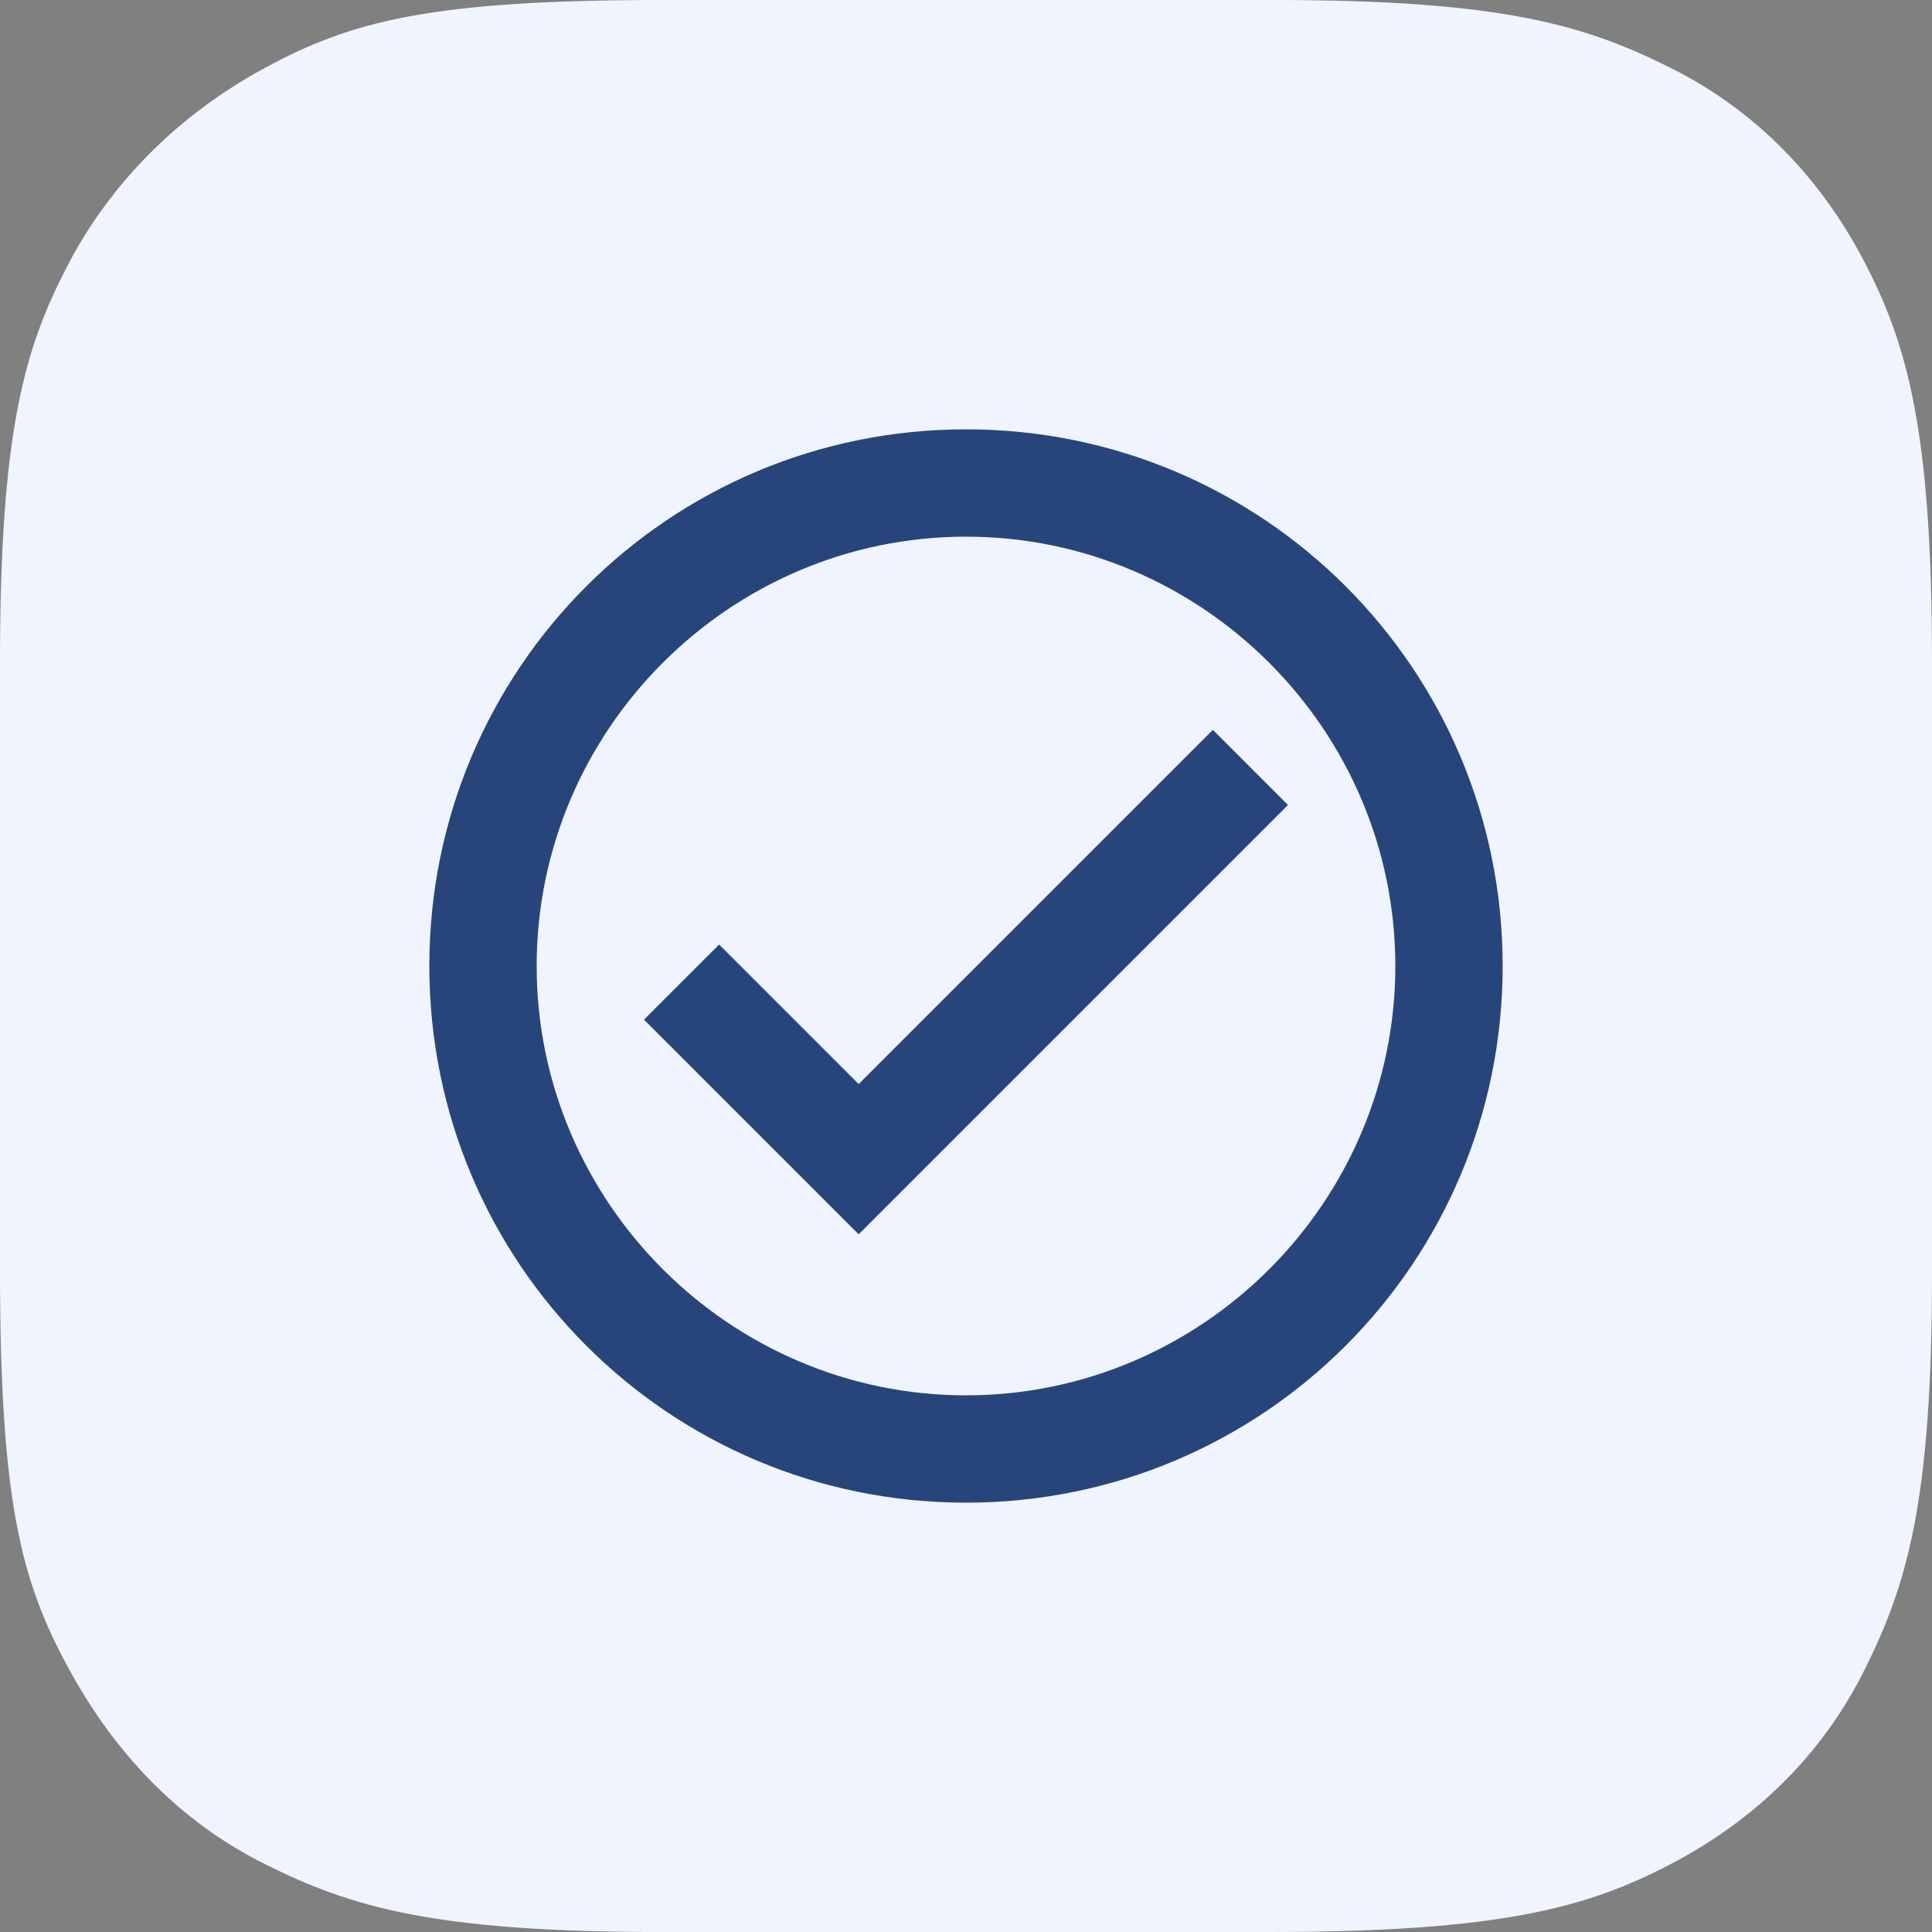
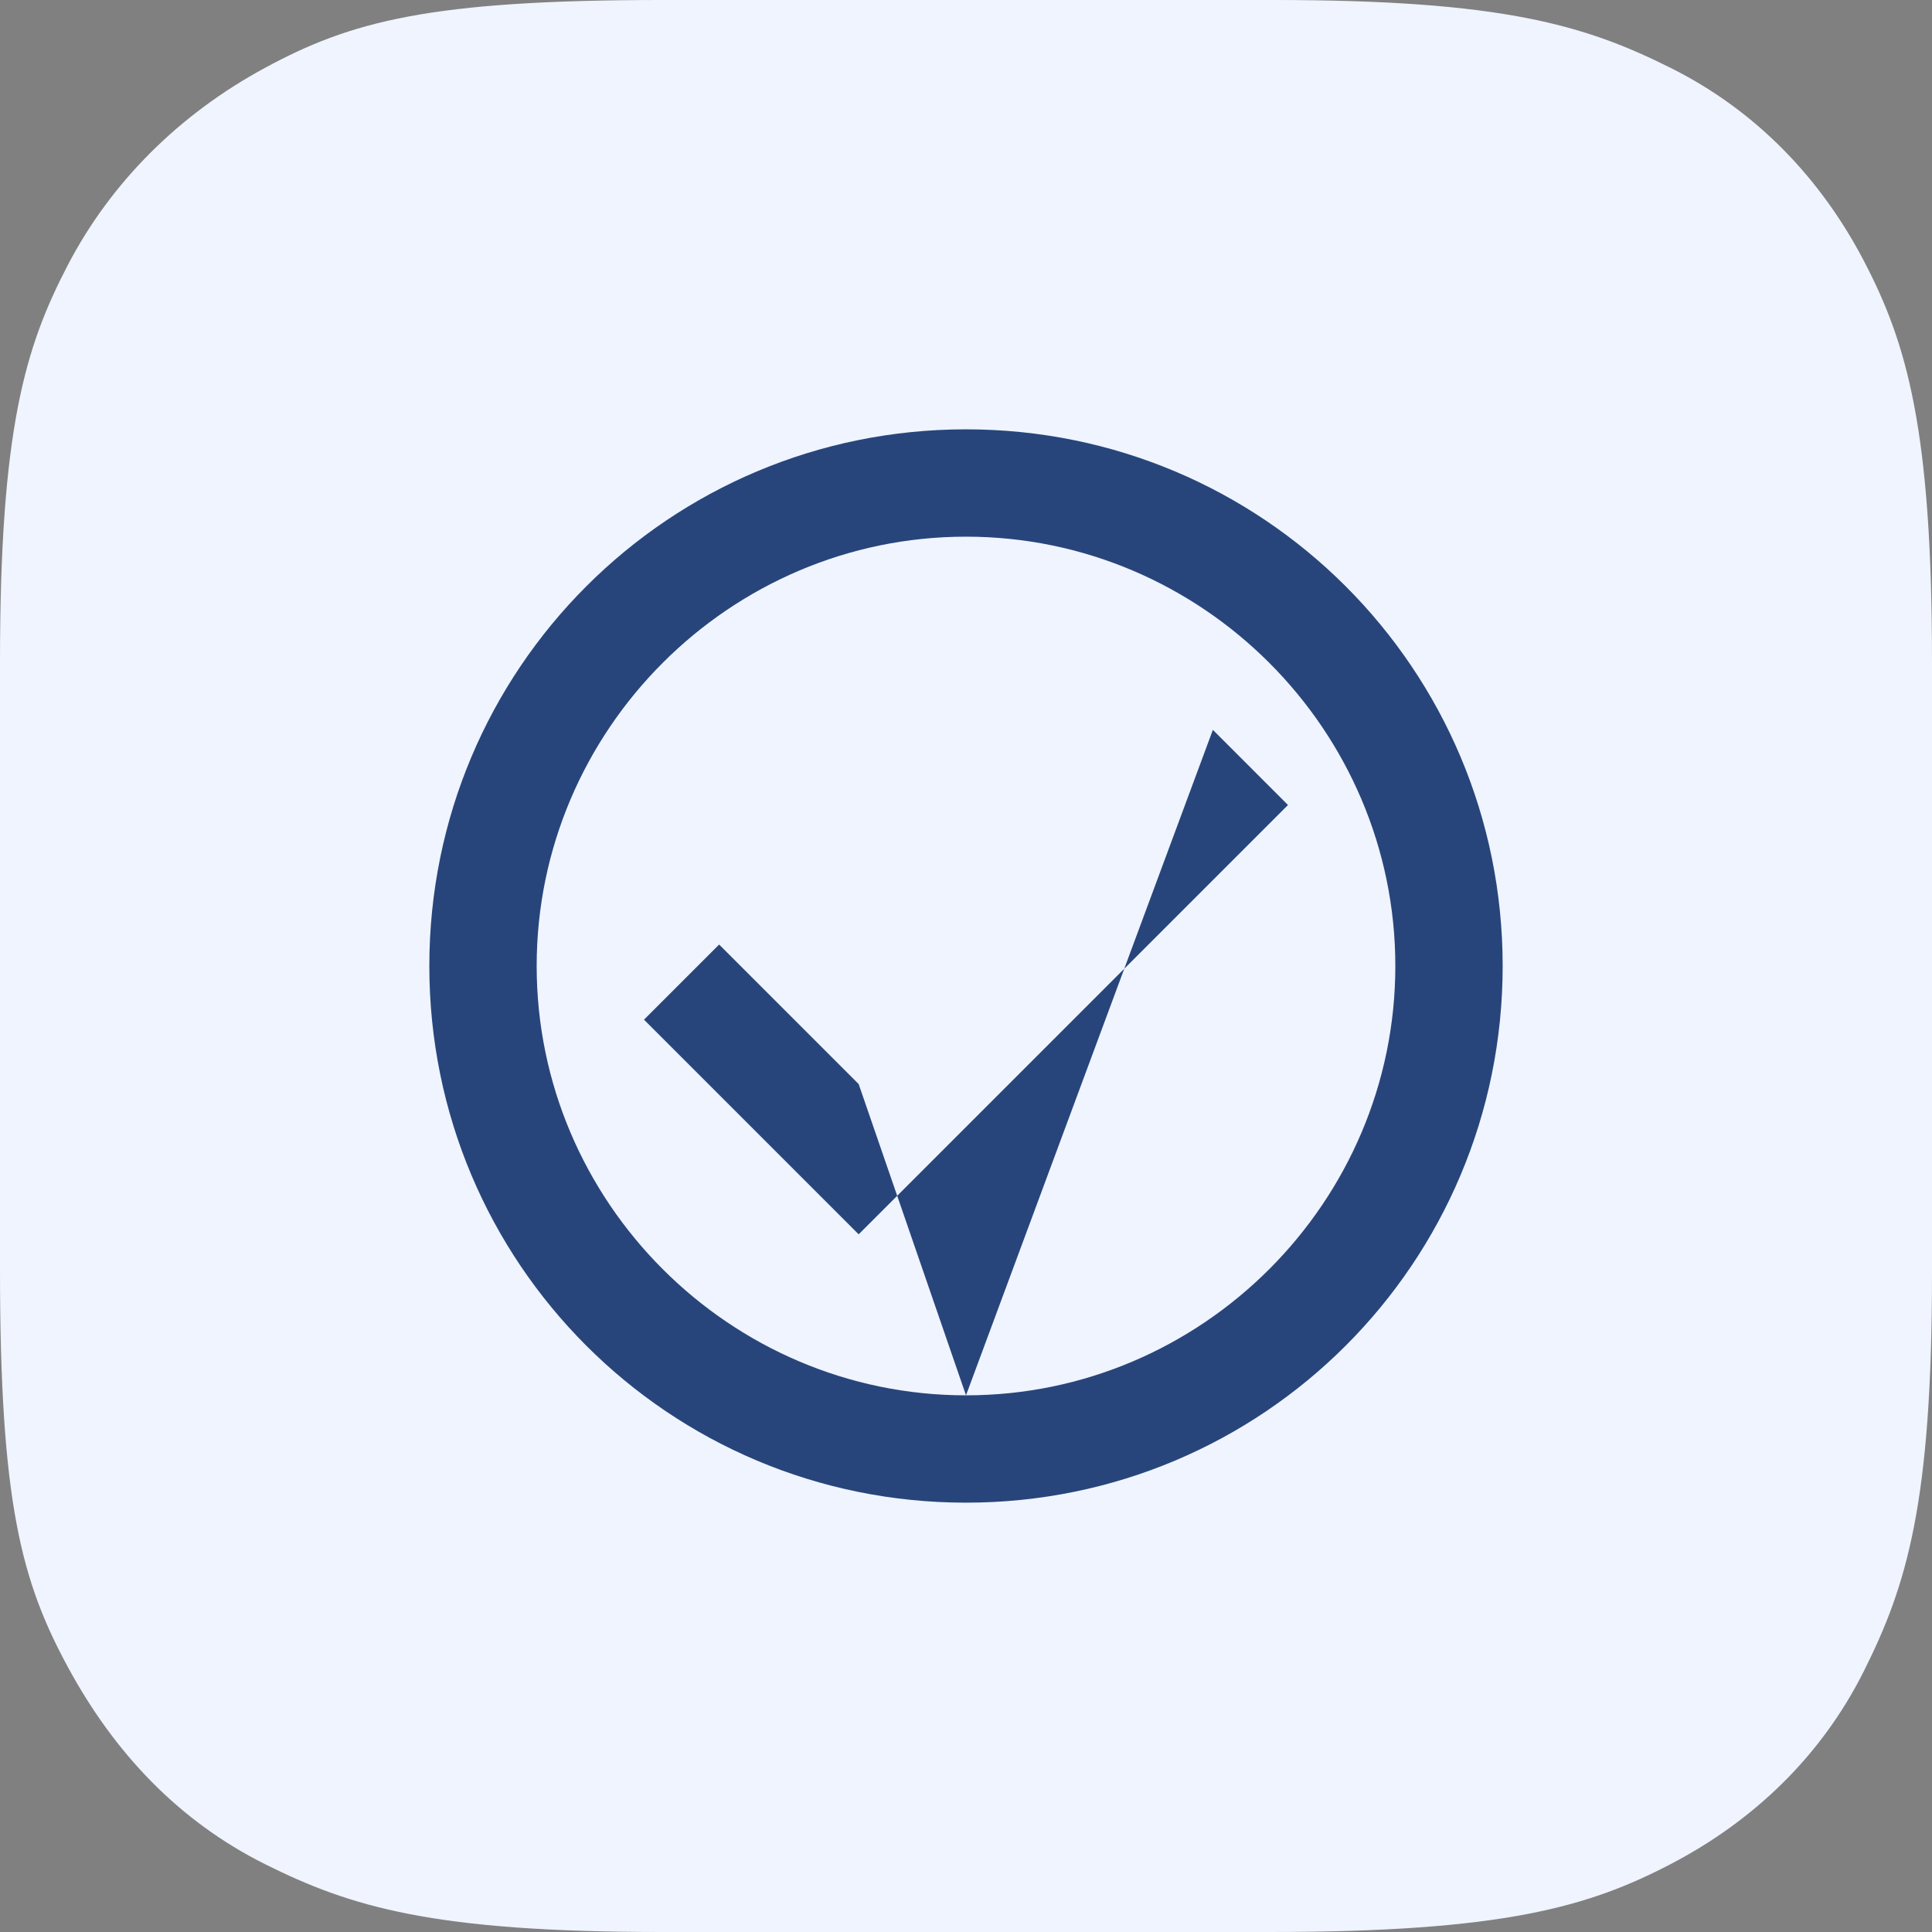
<svg xmlns="http://www.w3.org/2000/svg" version="1.1" id="Layer_1" x="0px" y="0px" viewBox="0 0 54 54" style="enable-background:new 0 0 54 54;" xml:space="preserve">
  <rect x="0" y="0" width="54" height="54" fill="#808080" stroke="none" />
  <style type="text/css">
	.st0{fill-rule:evenodd;clip-rule:evenodd;fill:#EFF4FE;}
	.st1{fill:none;}
	.st2{fill:#28457B;}
</style>
  <desc>Created with Sketch.</desc>
  <g id="Page-1">
    <g id="_x2D_g-landing--copy-33" transform="translate(-1162, -3786)">
      <g id="Group-3-Copy" transform="translate(1162, 3786)">
        <path id="Rectangle-7-Copy-3" class="st0" d="M18.5,0h17.1c6.4,0,8.7,0.7,11.1,1.9s4.2,3.1,5.4,5.4S54,12,54,18.5v17.1     c0,6.4-0.7,8.7-1.9,11.1s-3.1,4.2-5.4,5.4S42,54,35.5,54H18.5c-6.4,0-8.7-0.7-11.1-1.9S3.2,49,1.9,46.6S0,42,0,35.5V18.5     C0,12,0.7,9.7,1.9,7.4S5,3.2,7.4,1.9S12,0,18.5,0z" />
        <g id="check-24px-copy" transform="translate(9, 9)">
          <g id="check_circle-24px">
-             <polygon id="Path" class="st1" points="0,0 36,0 36,36 0,36      " />
-             <path id="Shape" class="st2" d="M18,3C9.7,3,3,9.7,3,18s6.7,15,15,15s15-6.7,15-15S26.3,3,18,3z M18,30c-6.6,0-12-5.4-12-12       S11.4,6,18,6s12,5.4,12,12S24.6,30,18,30z M24.9,11.4L15,21.3l-3.9-3.9L9,19.5l6,6l12-12L24.9,11.4z" />
+             <path id="Shape" class="st2" d="M18,3C9.7,3,3,9.7,3,18s6.7,15,15,15s15-6.7,15-15S26.3,3,18,3z M18,30c-6.6,0-12-5.4-12-12       S11.4,6,18,6s12,5.4,12,12S24.6,30,18,30z L15,21.3l-3.9-3.9L9,19.5l6,6l12-12L24.9,11.4z" />
          </g>
        </g>
      </g>
    </g>
  </g>
</svg>